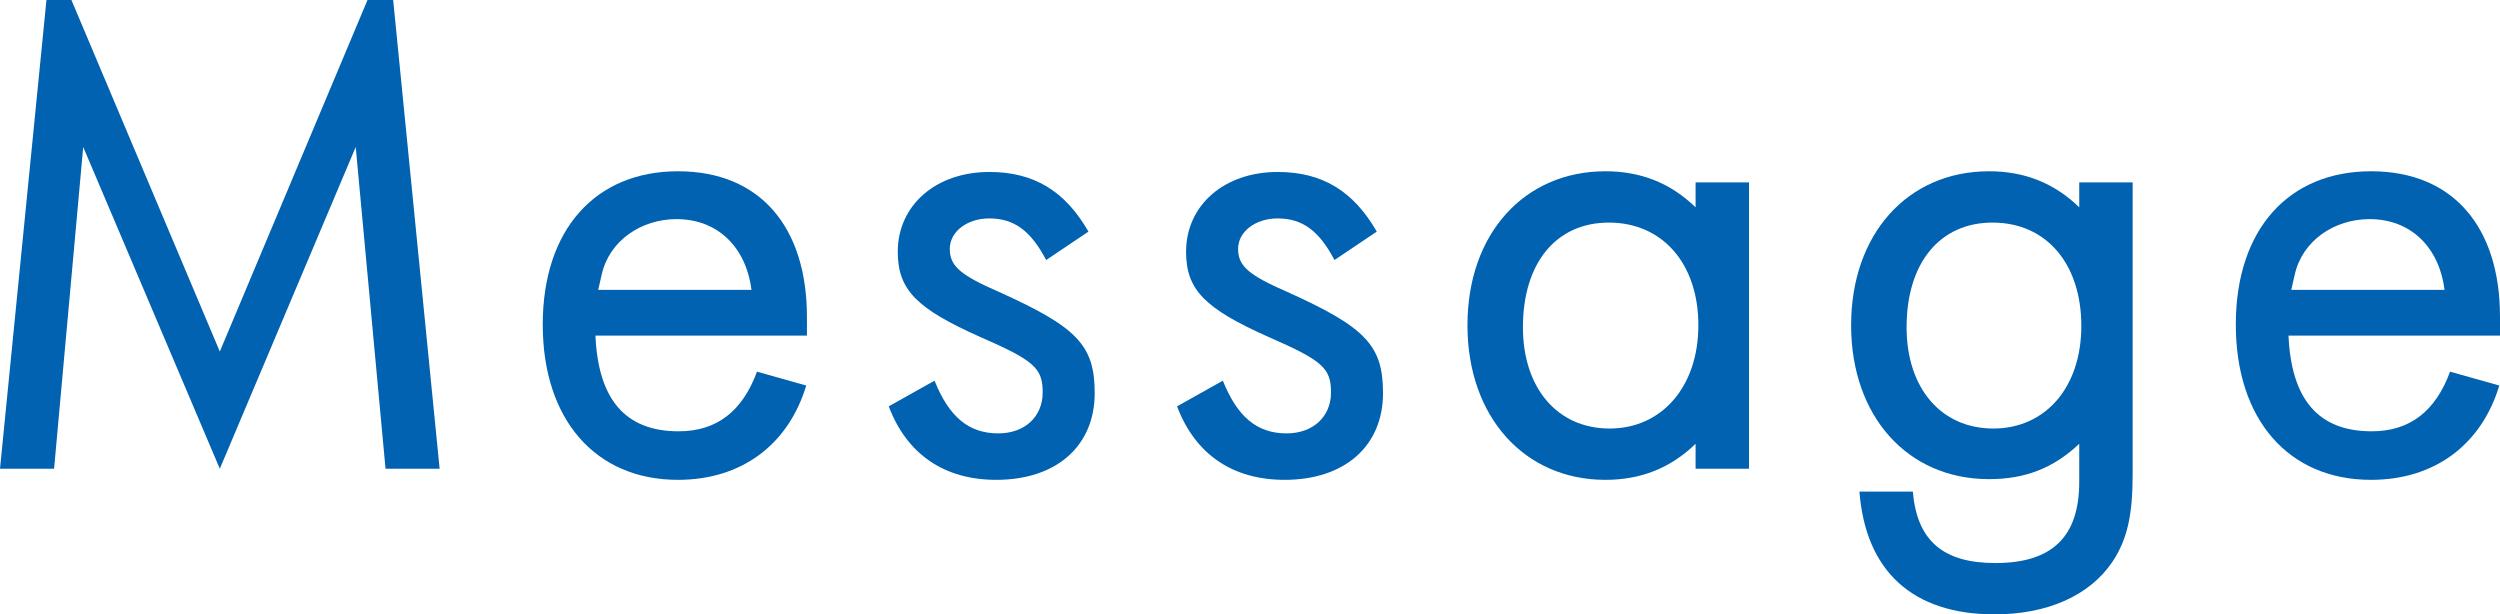
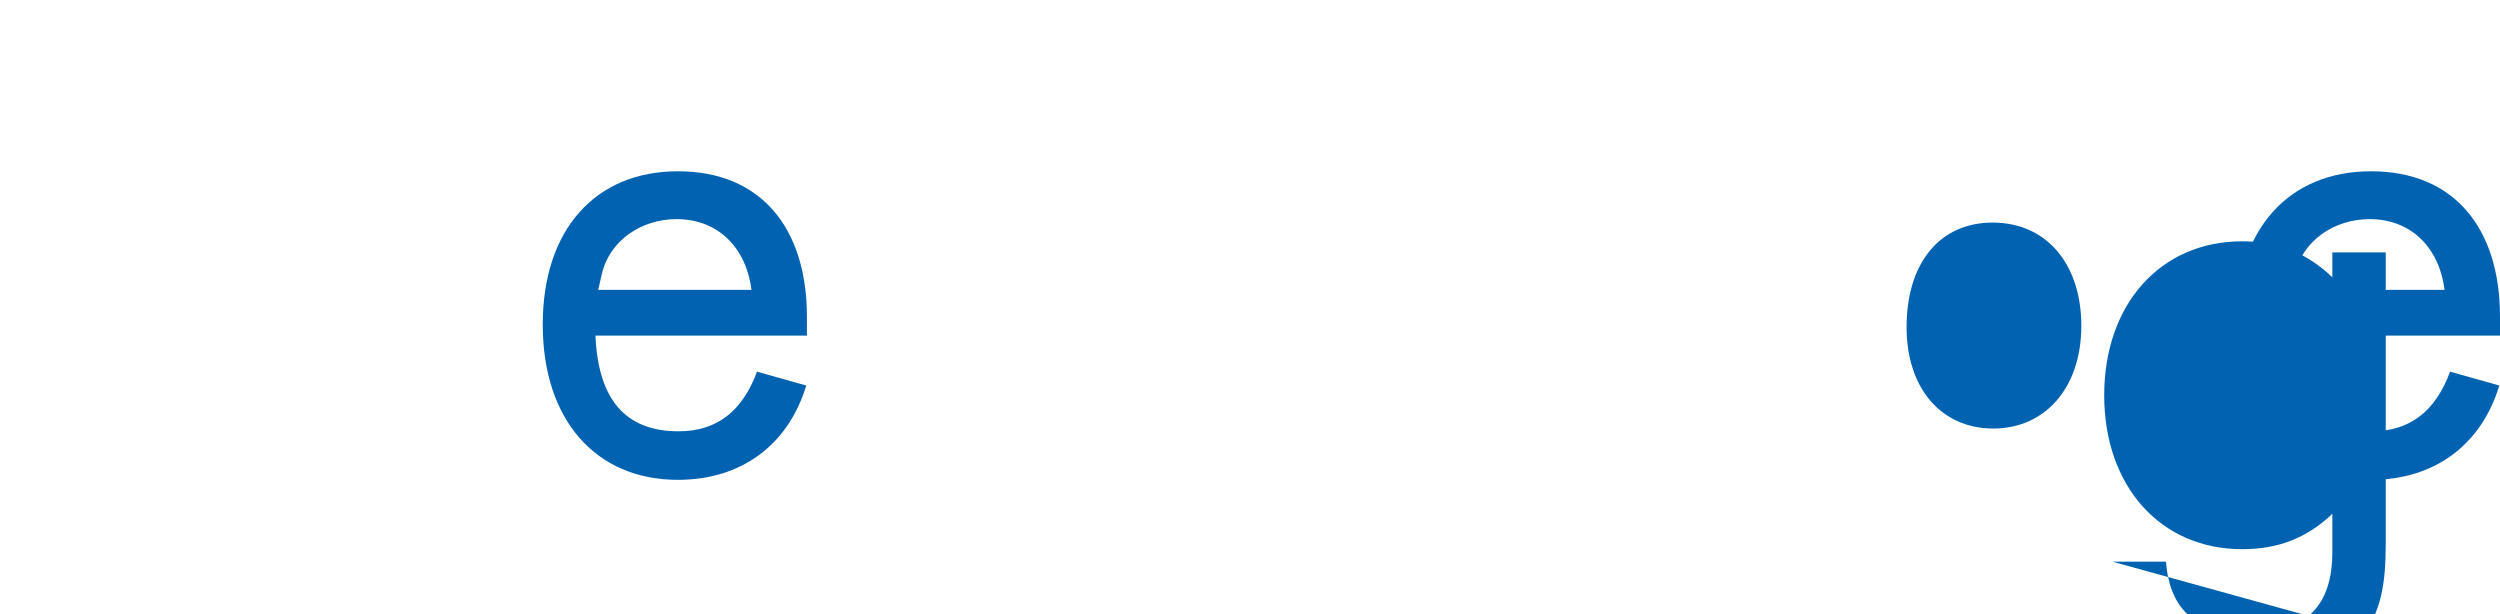
<svg xmlns="http://www.w3.org/2000/svg" id="_レイヤー_2" viewBox="0 0 504.75 124.04">
  <defs>
    <style>.cls-1{fill:#0062b0;}</style>
  </defs>
  <g id="_デザイン">
    <g>
-       <path class="cls-1" d="M77.84,94.64l-6.02-64.96-27.44,64.96L16.8,29.68l-5.88,64.96H0L9.38,0h5.04l29.96,70.98L74.2,0h5.18l9.38,94.64h-10.92Z" />
      <path class="cls-1" d="M120.22,67.76c.56,12.88,6.02,19.32,16.8,19.32,7.7,0,12.88-4.06,15.82-12.04l9.94,2.8c-3.64,12.04-13.16,19.04-25.9,19.04-16.66,0-27.3-12.18-27.3-31.36s10.64-30.94,27.3-30.94,26.04,11.34,26.04,29.4v3.78h-42.7Zm16.38-23.52c-7.14,0-13.58,4.34-15.12,11.2l-.7,3.08h30.94c-1.12-8.82-7-14.28-15.12-14.28Z" />
-       <path class="cls-1" d="M201.14,96.88c-10.5,0-18.06-5.18-21.7-14.84l9.24-5.18c2.94,7.28,6.86,10.64,12.88,10.64,5.32,0,8.96-3.36,8.96-8.26s-1.68-6.44-12.6-11.2c-12.88-5.74-16.66-9.52-16.66-17.22,0-9.38,7.7-16.1,18.48-16.1,8.96,0,15.26,3.78,20.02,12.04l-8.54,5.74c-3.08-5.88-6.44-8.4-11.48-8.4-4.48,0-7.98,2.66-7.98,6.16s2.24,5.32,9.94,8.68c15.82,7.14,19.32,10.78,19.32,20.44,0,10.64-7.7,17.5-19.88,17.5Z" />
-       <path class="cls-1" d="M259.35,96.88c-10.5,0-18.06-5.18-21.7-14.84l9.24-5.18c2.94,7.28,6.86,10.64,12.88,10.64,5.32,0,8.96-3.36,8.96-8.26s-1.68-6.44-12.6-11.2c-12.88-5.74-16.66-9.52-16.66-17.22,0-9.38,7.7-16.1,18.48-16.1,8.96,0,15.26,3.78,20.02,12.04l-8.54,5.74c-3.08-5.88-6.44-8.4-11.48-8.4-4.48,0-7.98,2.66-7.98,6.16s2.24,5.32,9.94,8.68c15.82,7.14,19.32,10.78,19.32,20.44,0,10.64-7.7,17.5-19.88,17.5Z" />
-       <path class="cls-1" d="M342.34,94.64v-5.04c-5.04,4.9-11.06,7.28-18.2,7.28-16.38,0-27.86-12.74-27.86-31.22s11.48-31.08,27.86-31.08c7.14,0,13.16,2.38,18.2,7.28v-5.04h10.78v57.82h-10.78Zm-17.5-49.7c-10.64,0-17.36,8.12-17.36,21.14,0,12.32,7,20.44,17.5,20.44s17.92-8.4,17.92-20.86-7.28-20.72-18.06-20.72Z" />
-       <path class="cls-1" d="M426.52,113.4c-4.62,6.86-13.16,10.64-23.8,10.64-16.52,0-26.04-8.68-27.3-24.78h10.78c.84,9.94,6.16,14.42,16.66,14.42,11.48,0,16.94-5.32,16.94-16.38v-7.7c-5.18,4.9-10.92,7.14-18.2,7.14-16.52,0-27.86-12.74-27.86-31.08s11.34-31.08,27.86-31.08c7.14,0,13.16,2.38,18.2,7.28v-5.04h10.78v58.94c0,8.4-1.12,13.16-4.06,17.64Zm-24.22-68.46c-10.64,0-17.36,8.12-17.36,21.14,0,12.32,7,20.44,17.5,20.44s17.78-8.26,17.78-20.72-7-20.86-17.92-20.86Z" />
+       <path class="cls-1" d="M426.52,113.4h10.78c.84,9.94,6.16,14.42,16.66,14.42,11.48,0,16.94-5.32,16.94-16.38v-7.7c-5.18,4.9-10.92,7.14-18.2,7.14-16.52,0-27.86-12.74-27.86-31.08s11.34-31.08,27.86-31.08c7.14,0,13.16,2.38,18.2,7.28v-5.04h10.78v58.94c0,8.4-1.12,13.16-4.06,17.64Zm-24.22-68.46c-10.64,0-17.36,8.12-17.36,21.14,0,12.32,7,20.44,17.5,20.44s17.78-8.26,17.78-20.72-7-20.86-17.92-20.86Z" />
      <path class="cls-1" d="M462.05,67.76c.56,12.88,6.02,19.32,16.8,19.32,7.7,0,12.88-4.06,15.82-12.04l9.94,2.8c-3.64,12.04-13.16,19.04-25.9,19.04-16.66,0-27.3-12.18-27.3-31.36s10.64-30.94,27.3-30.94,26.04,11.34,26.04,29.4v3.78h-42.7Zm16.38-23.52c-7.14,0-13.58,4.34-15.12,11.2l-.7,3.08h30.94c-1.12-8.82-7-14.28-15.12-14.28Z" />
    </g>
  </g>
</svg>